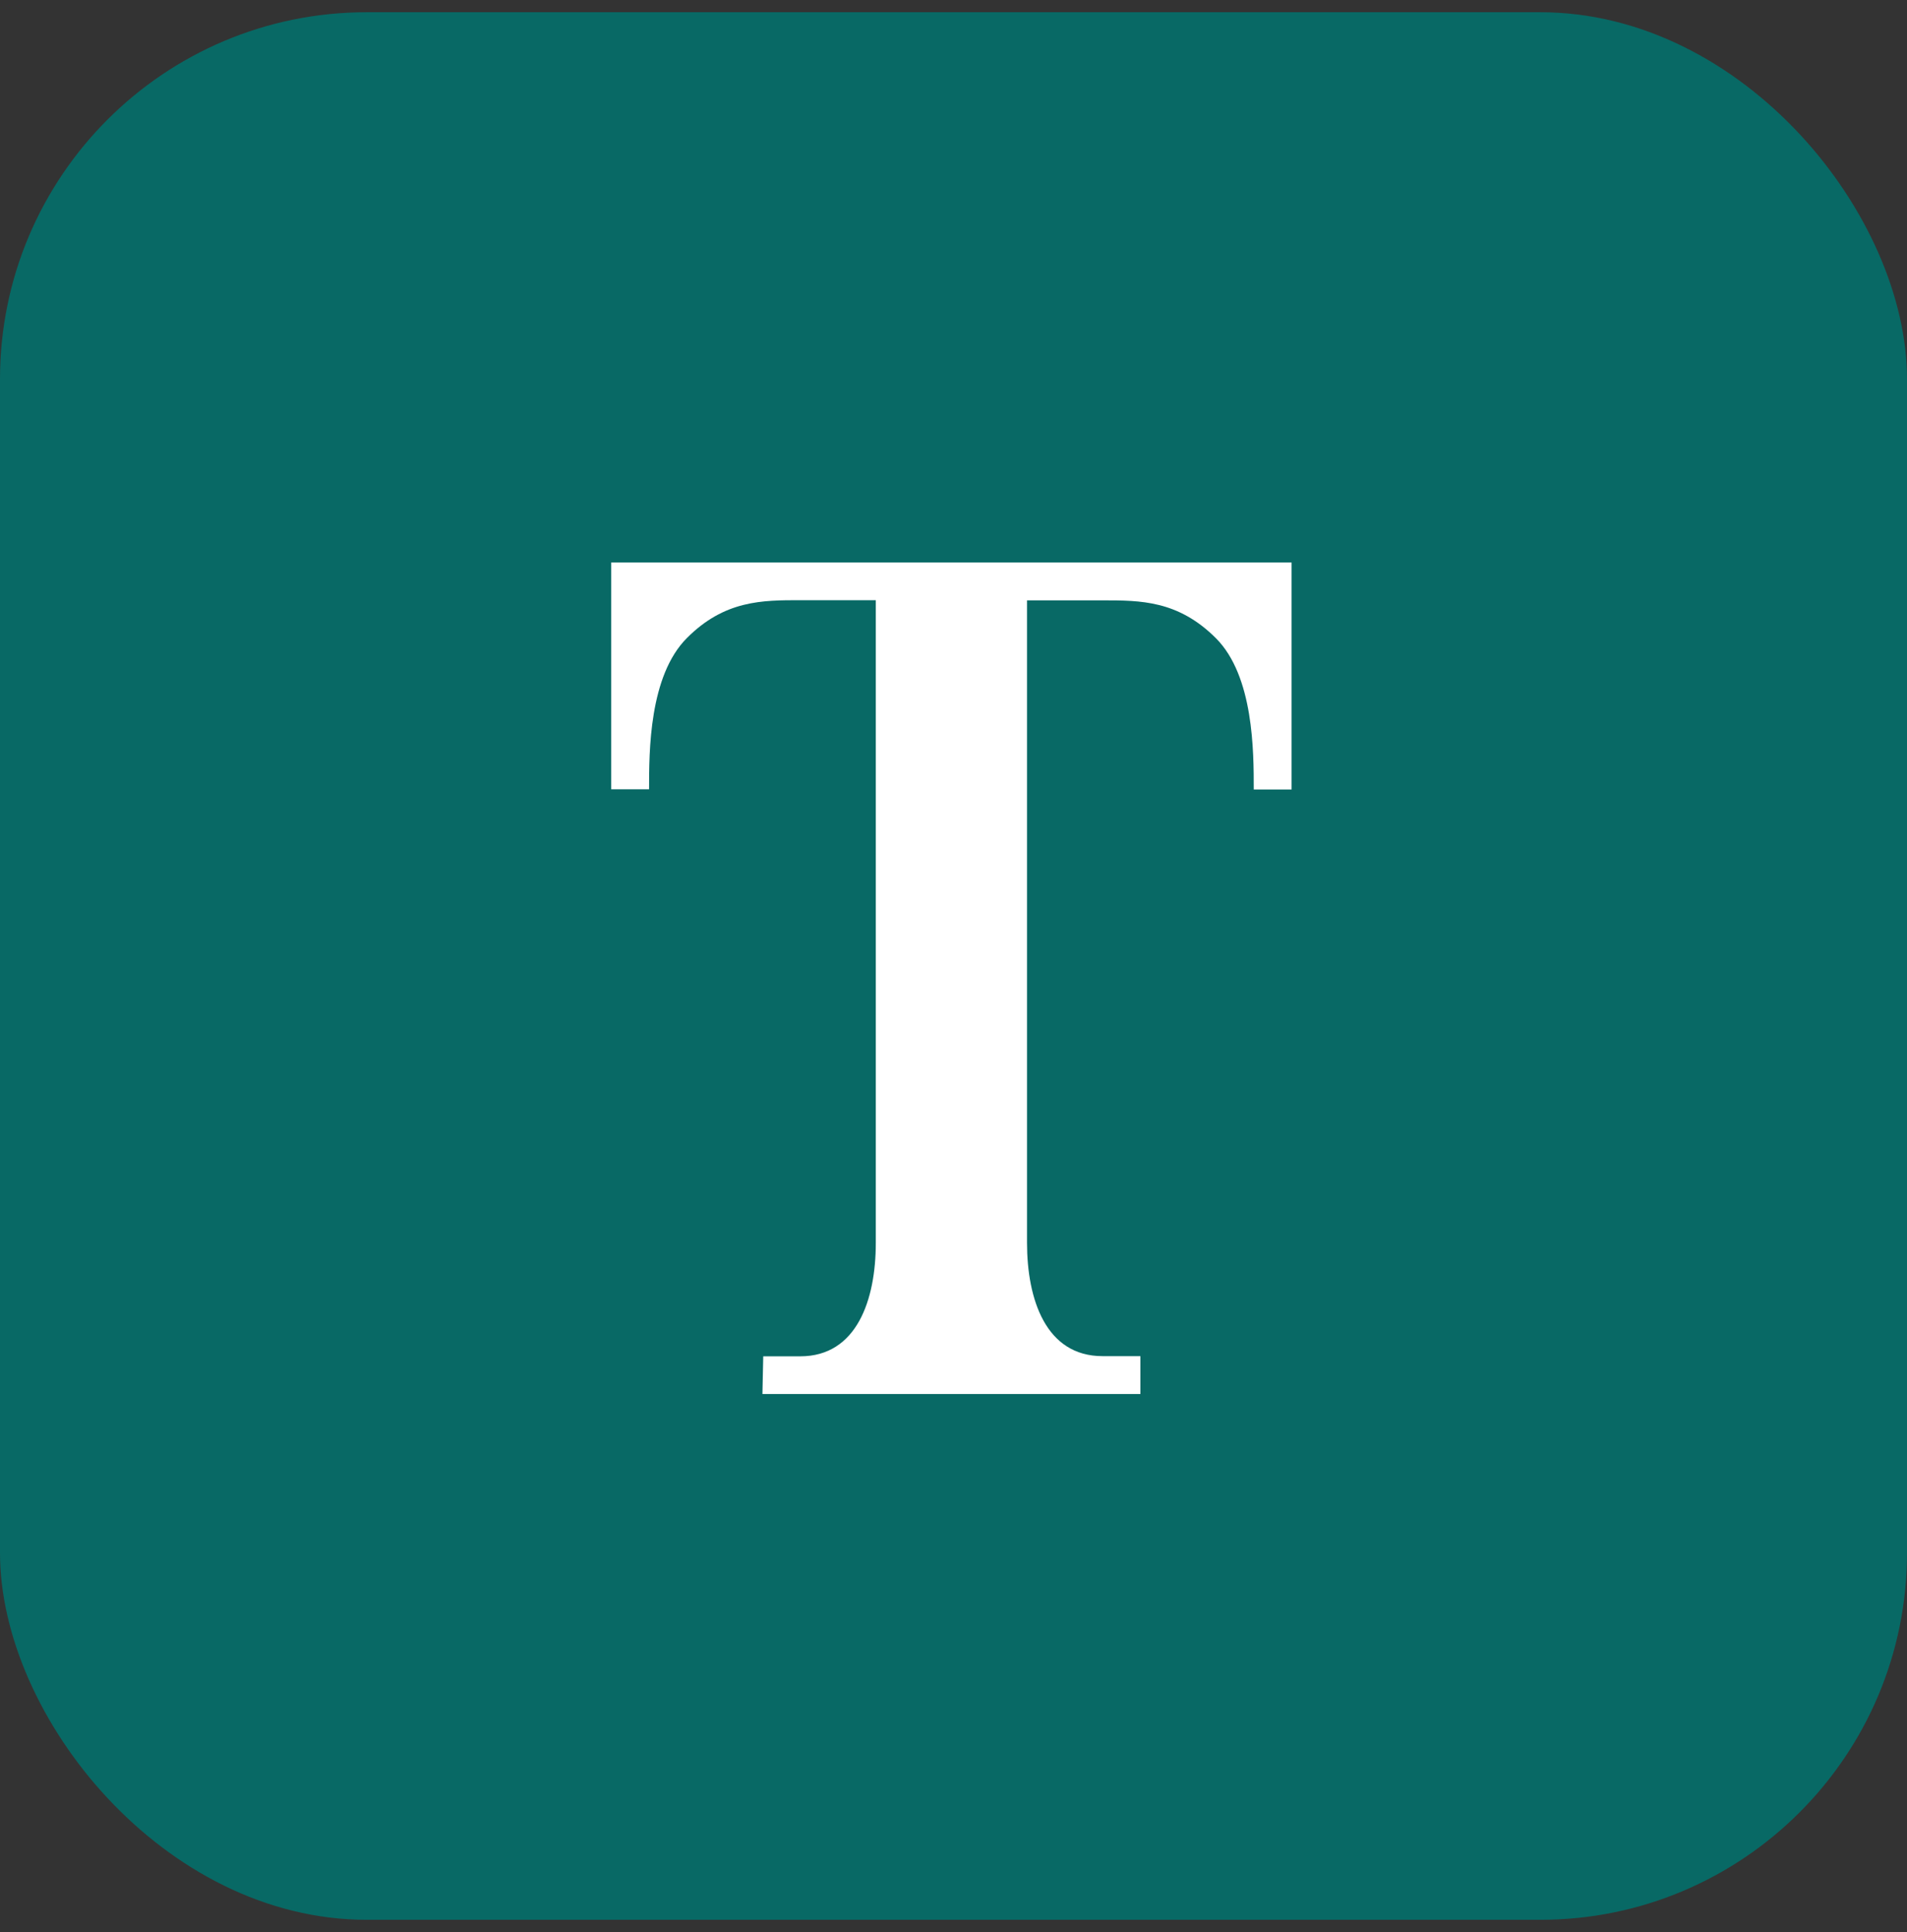
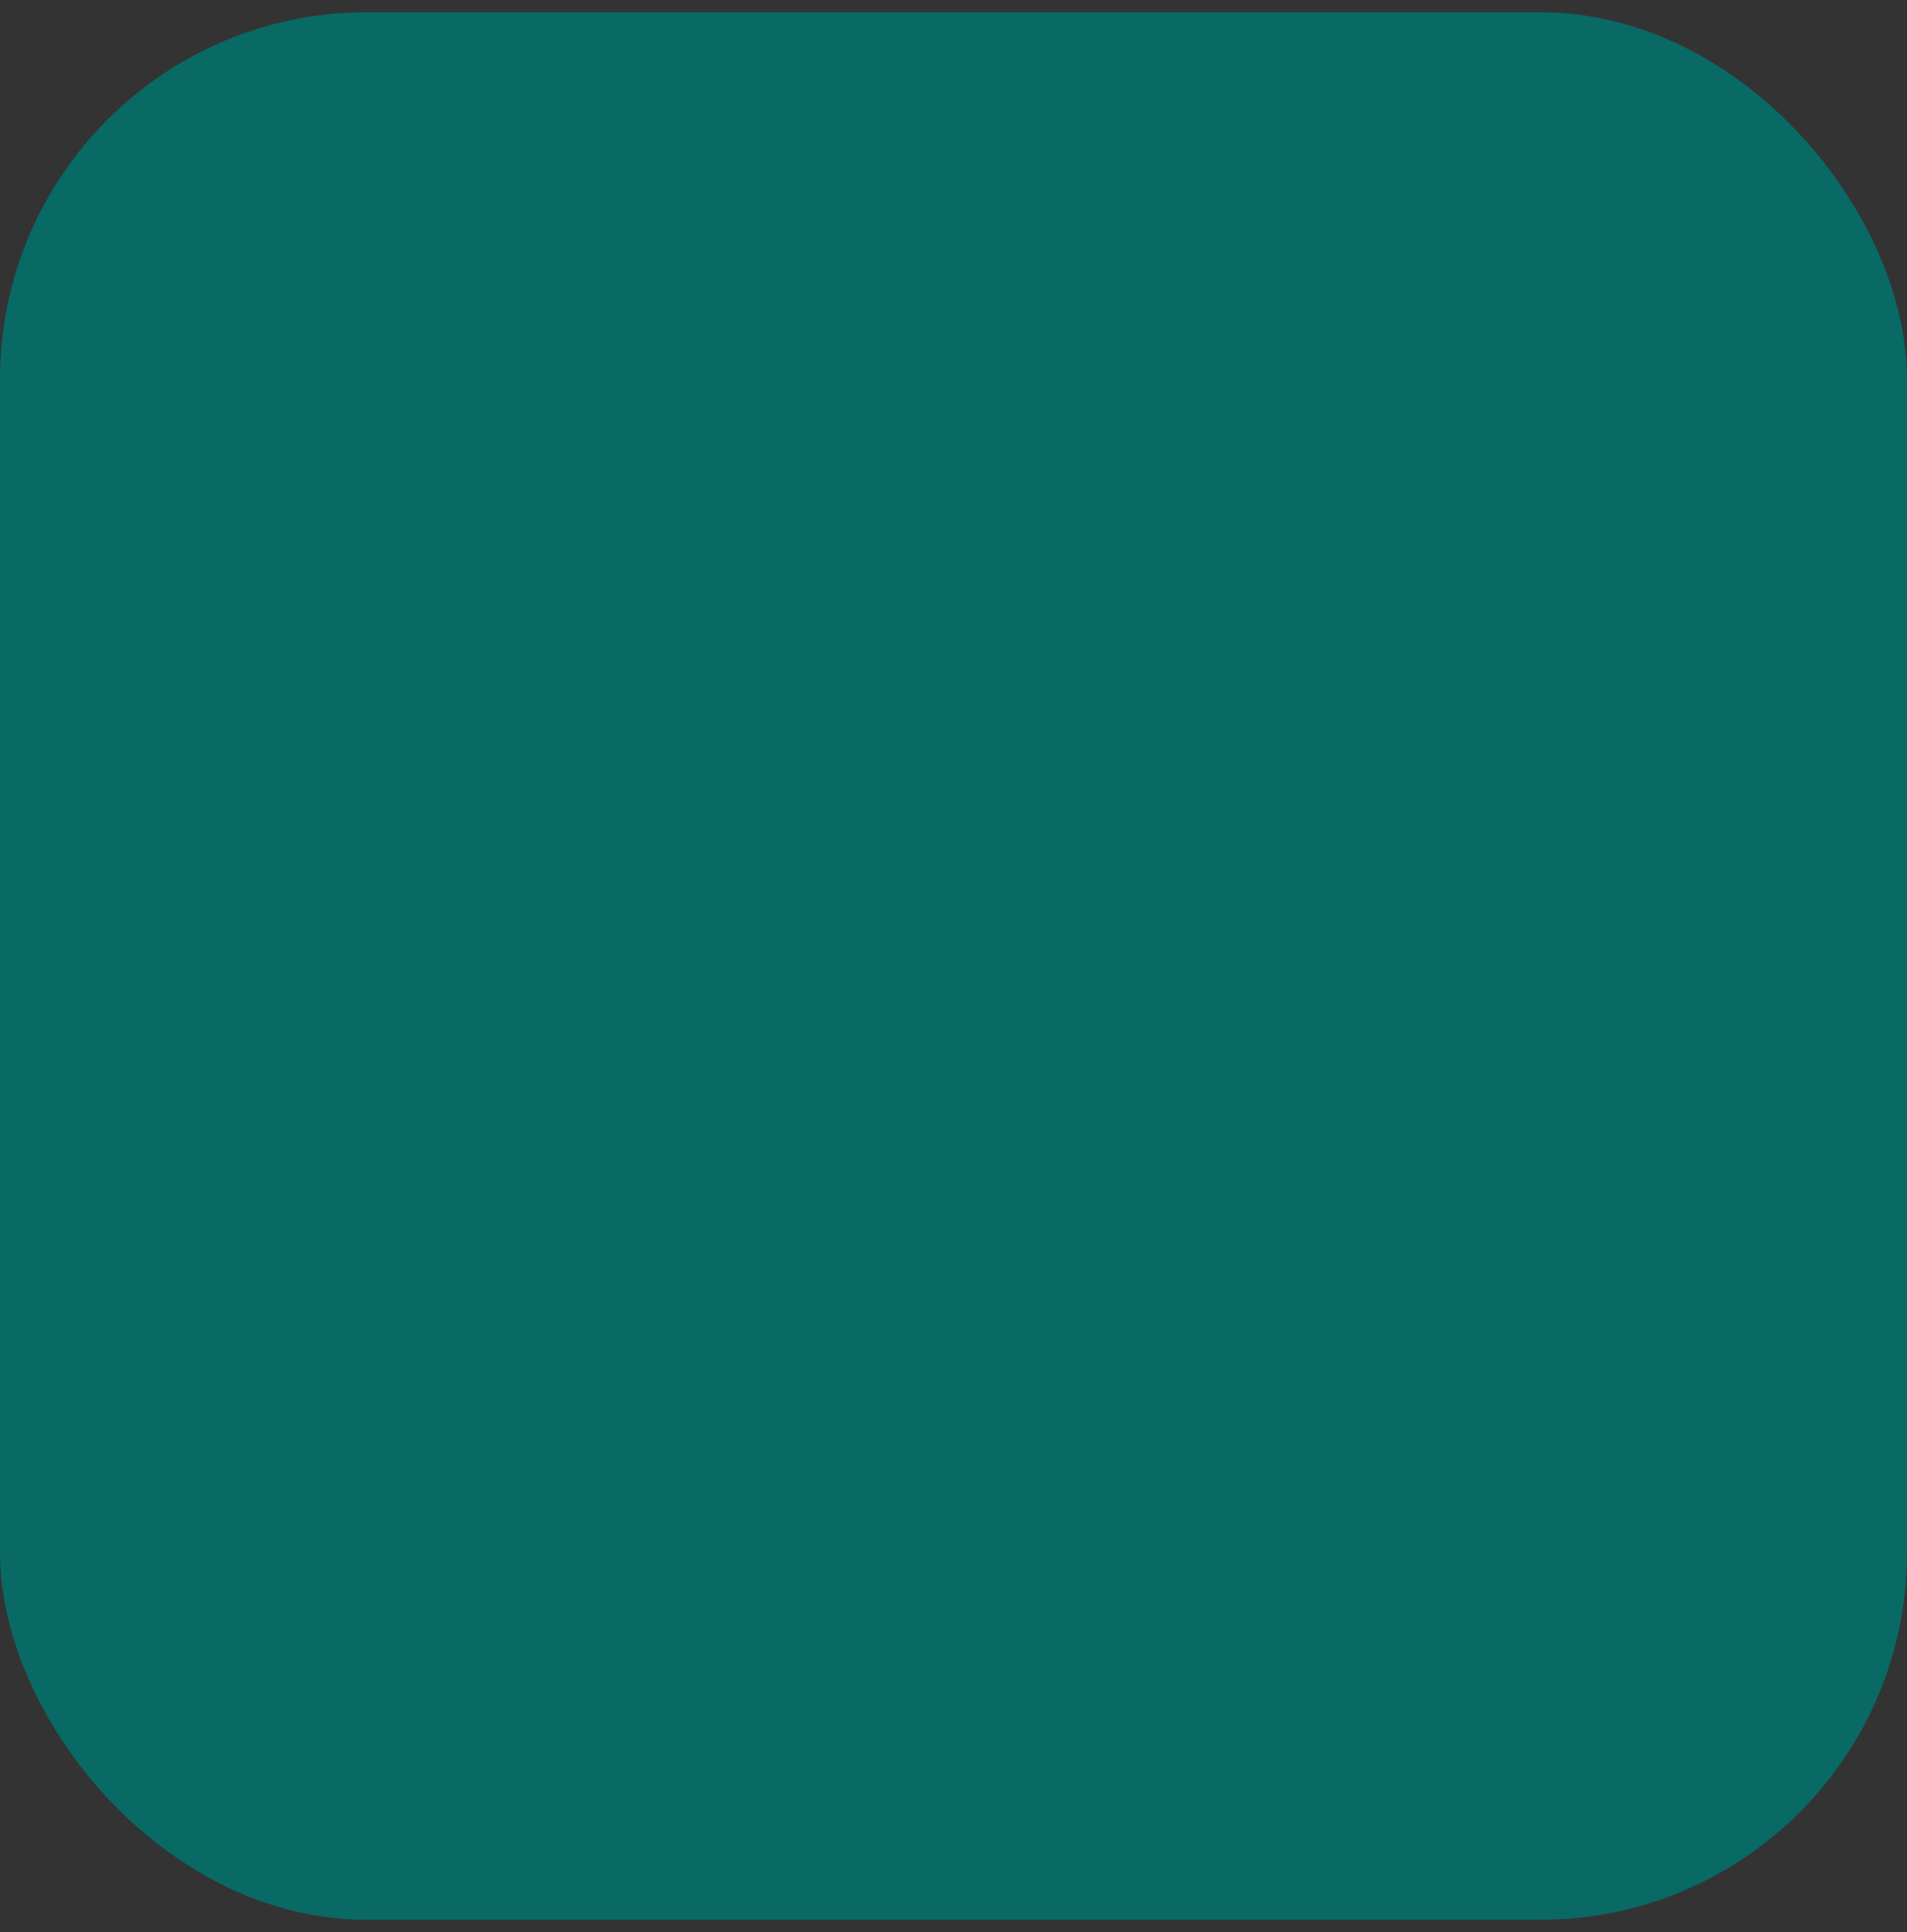
<svg xmlns="http://www.w3.org/2000/svg" width="78" height="79" viewBox="0 0 78 79" fill="none">
  <rect x="0" y="0" width="78" height="79" fill="#333333" stroke="none" />
  <g id="Group 41352">
    <rect id="Rectangle 443" y="0.5" width="78" height="78" rx="15" fill="#086965" />
-     <path id="Vector" d="M25 23V32.274H26.548C26.548 30.726 26.548 27.637 28.096 26.089C29.637 24.541 31.185 24.541 32.733 24.541H35.822V50.822C35.822 53.14 35.051 55.459 32.733 55.459H31.218L31.185 57H46.644V55.452H45.096C42.777 55.452 42.007 53.134 42.007 50.815V24.548H45.096C46.644 24.548 48.185 24.548 49.733 26.096C51.281 27.644 51.281 30.733 51.281 32.281H52.828V23H25Z" fill="white" />
  </g>
</svg>